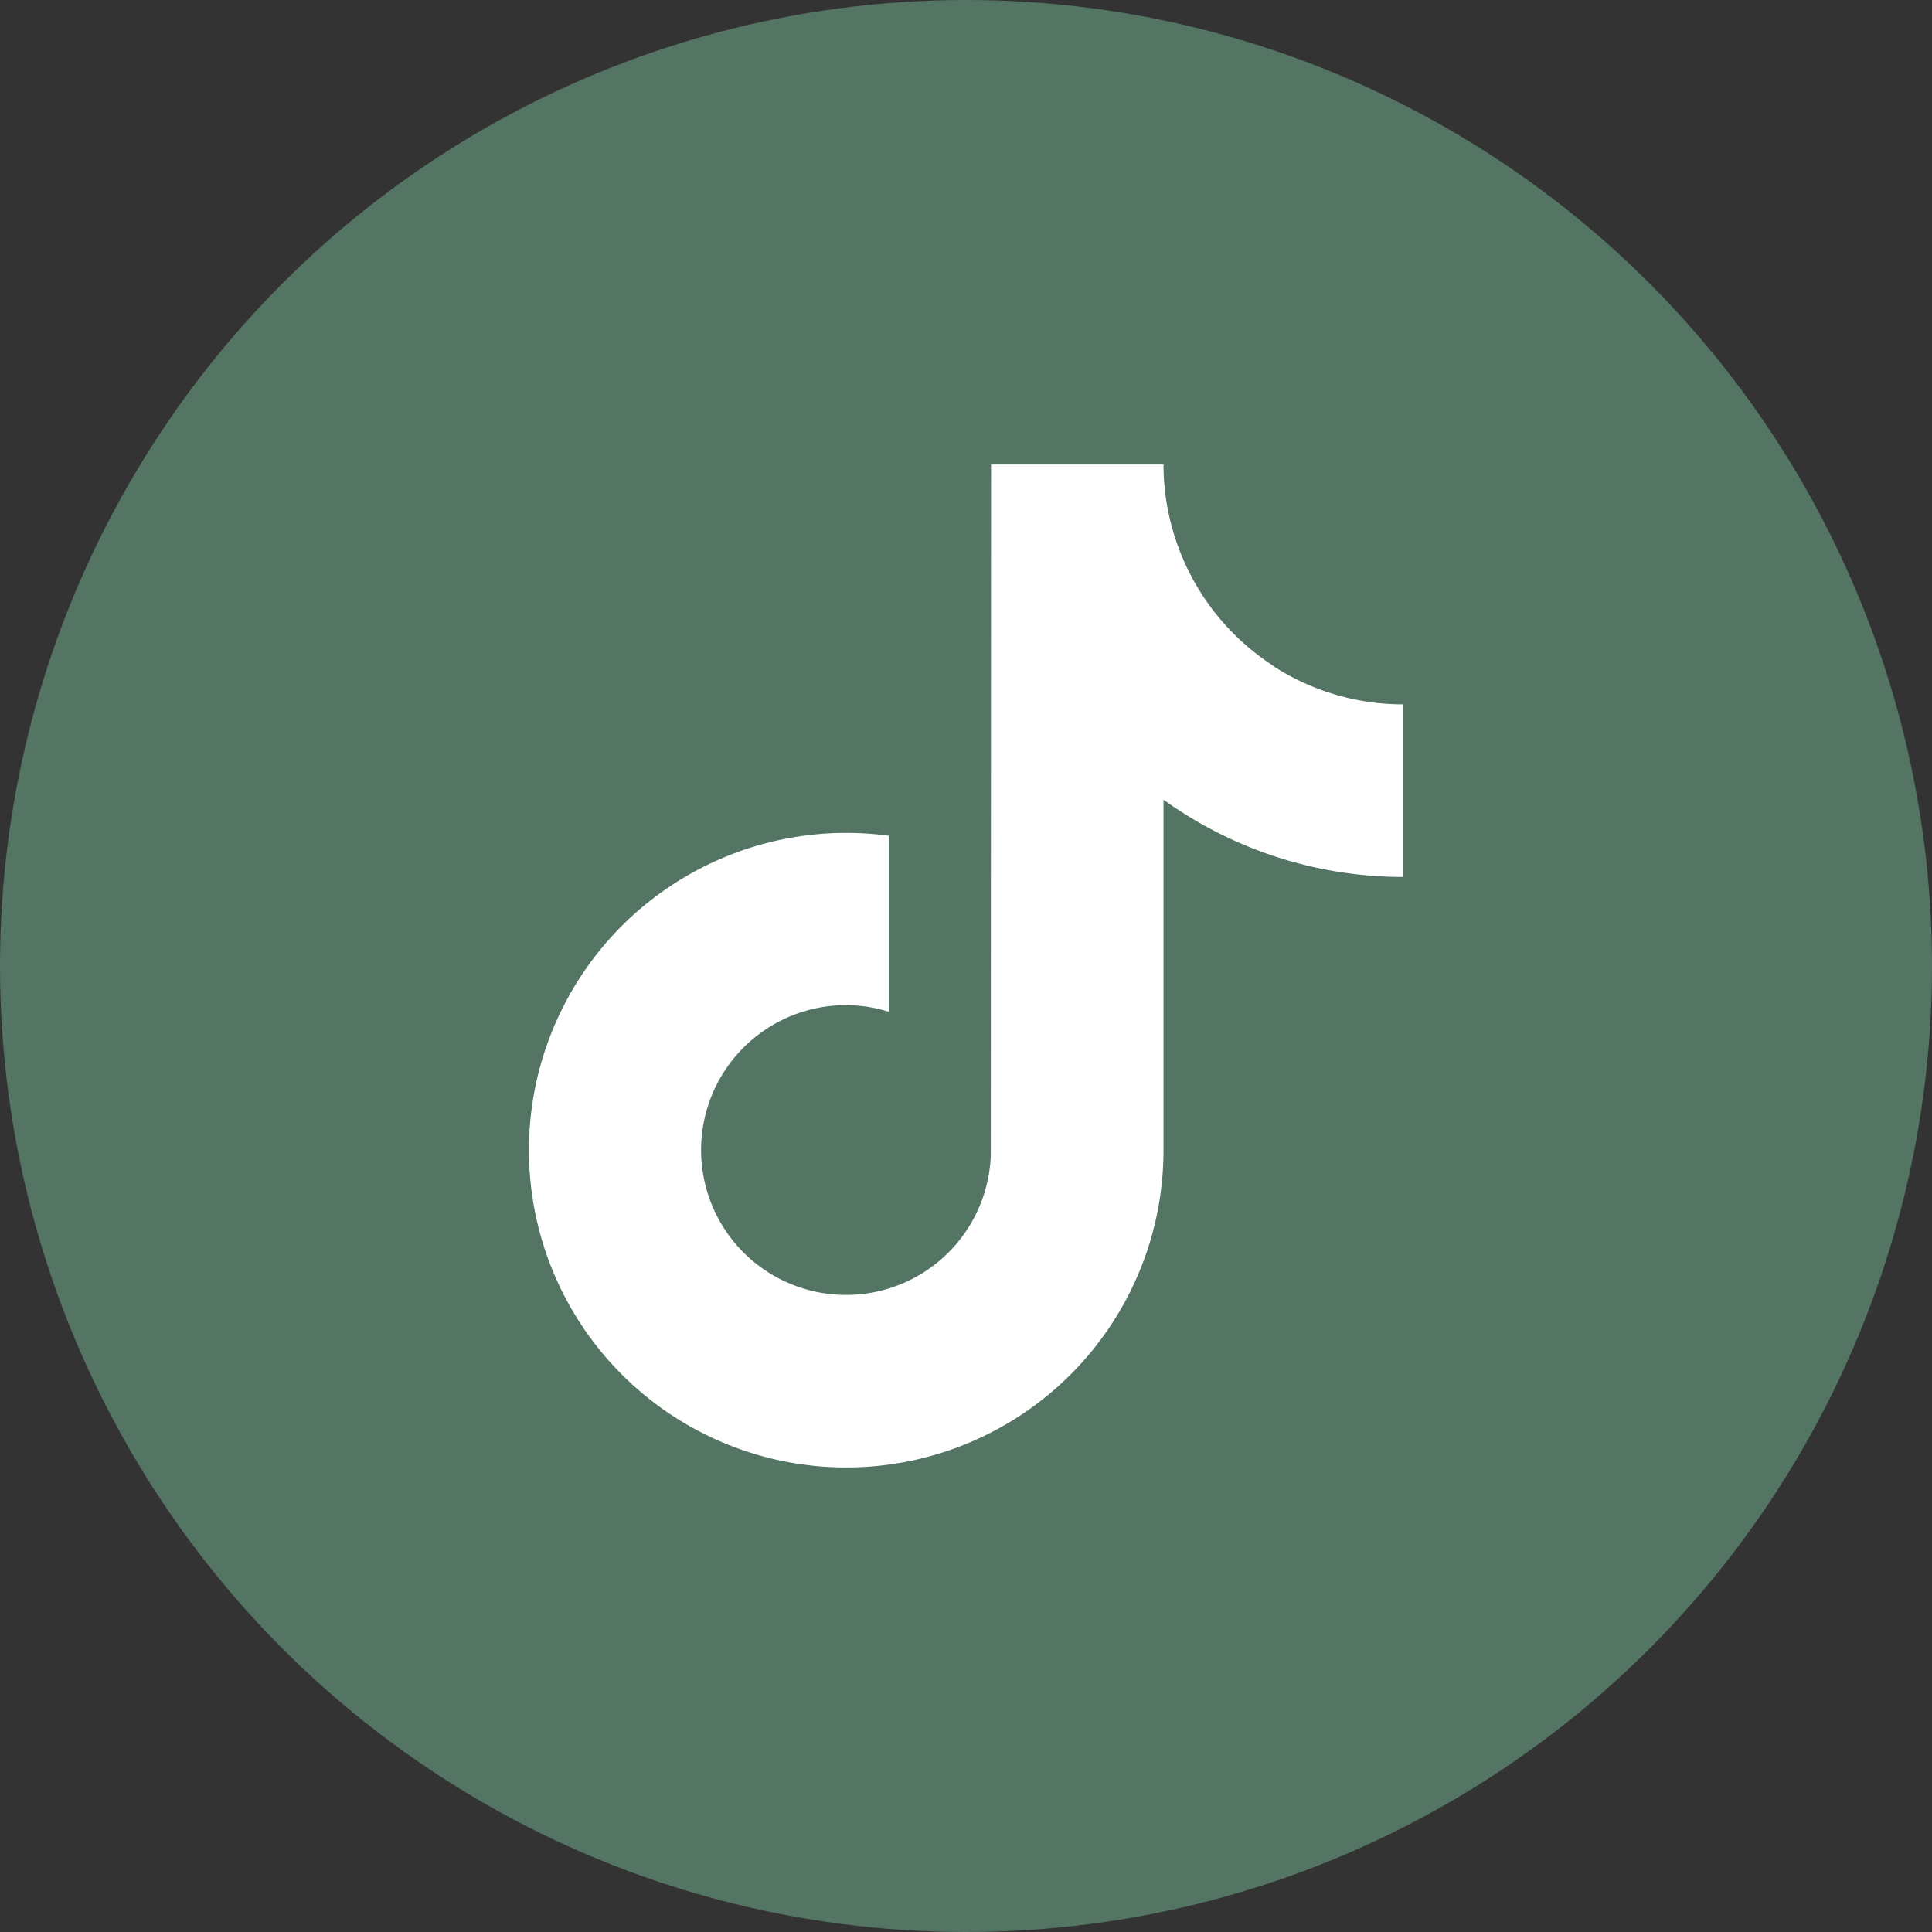
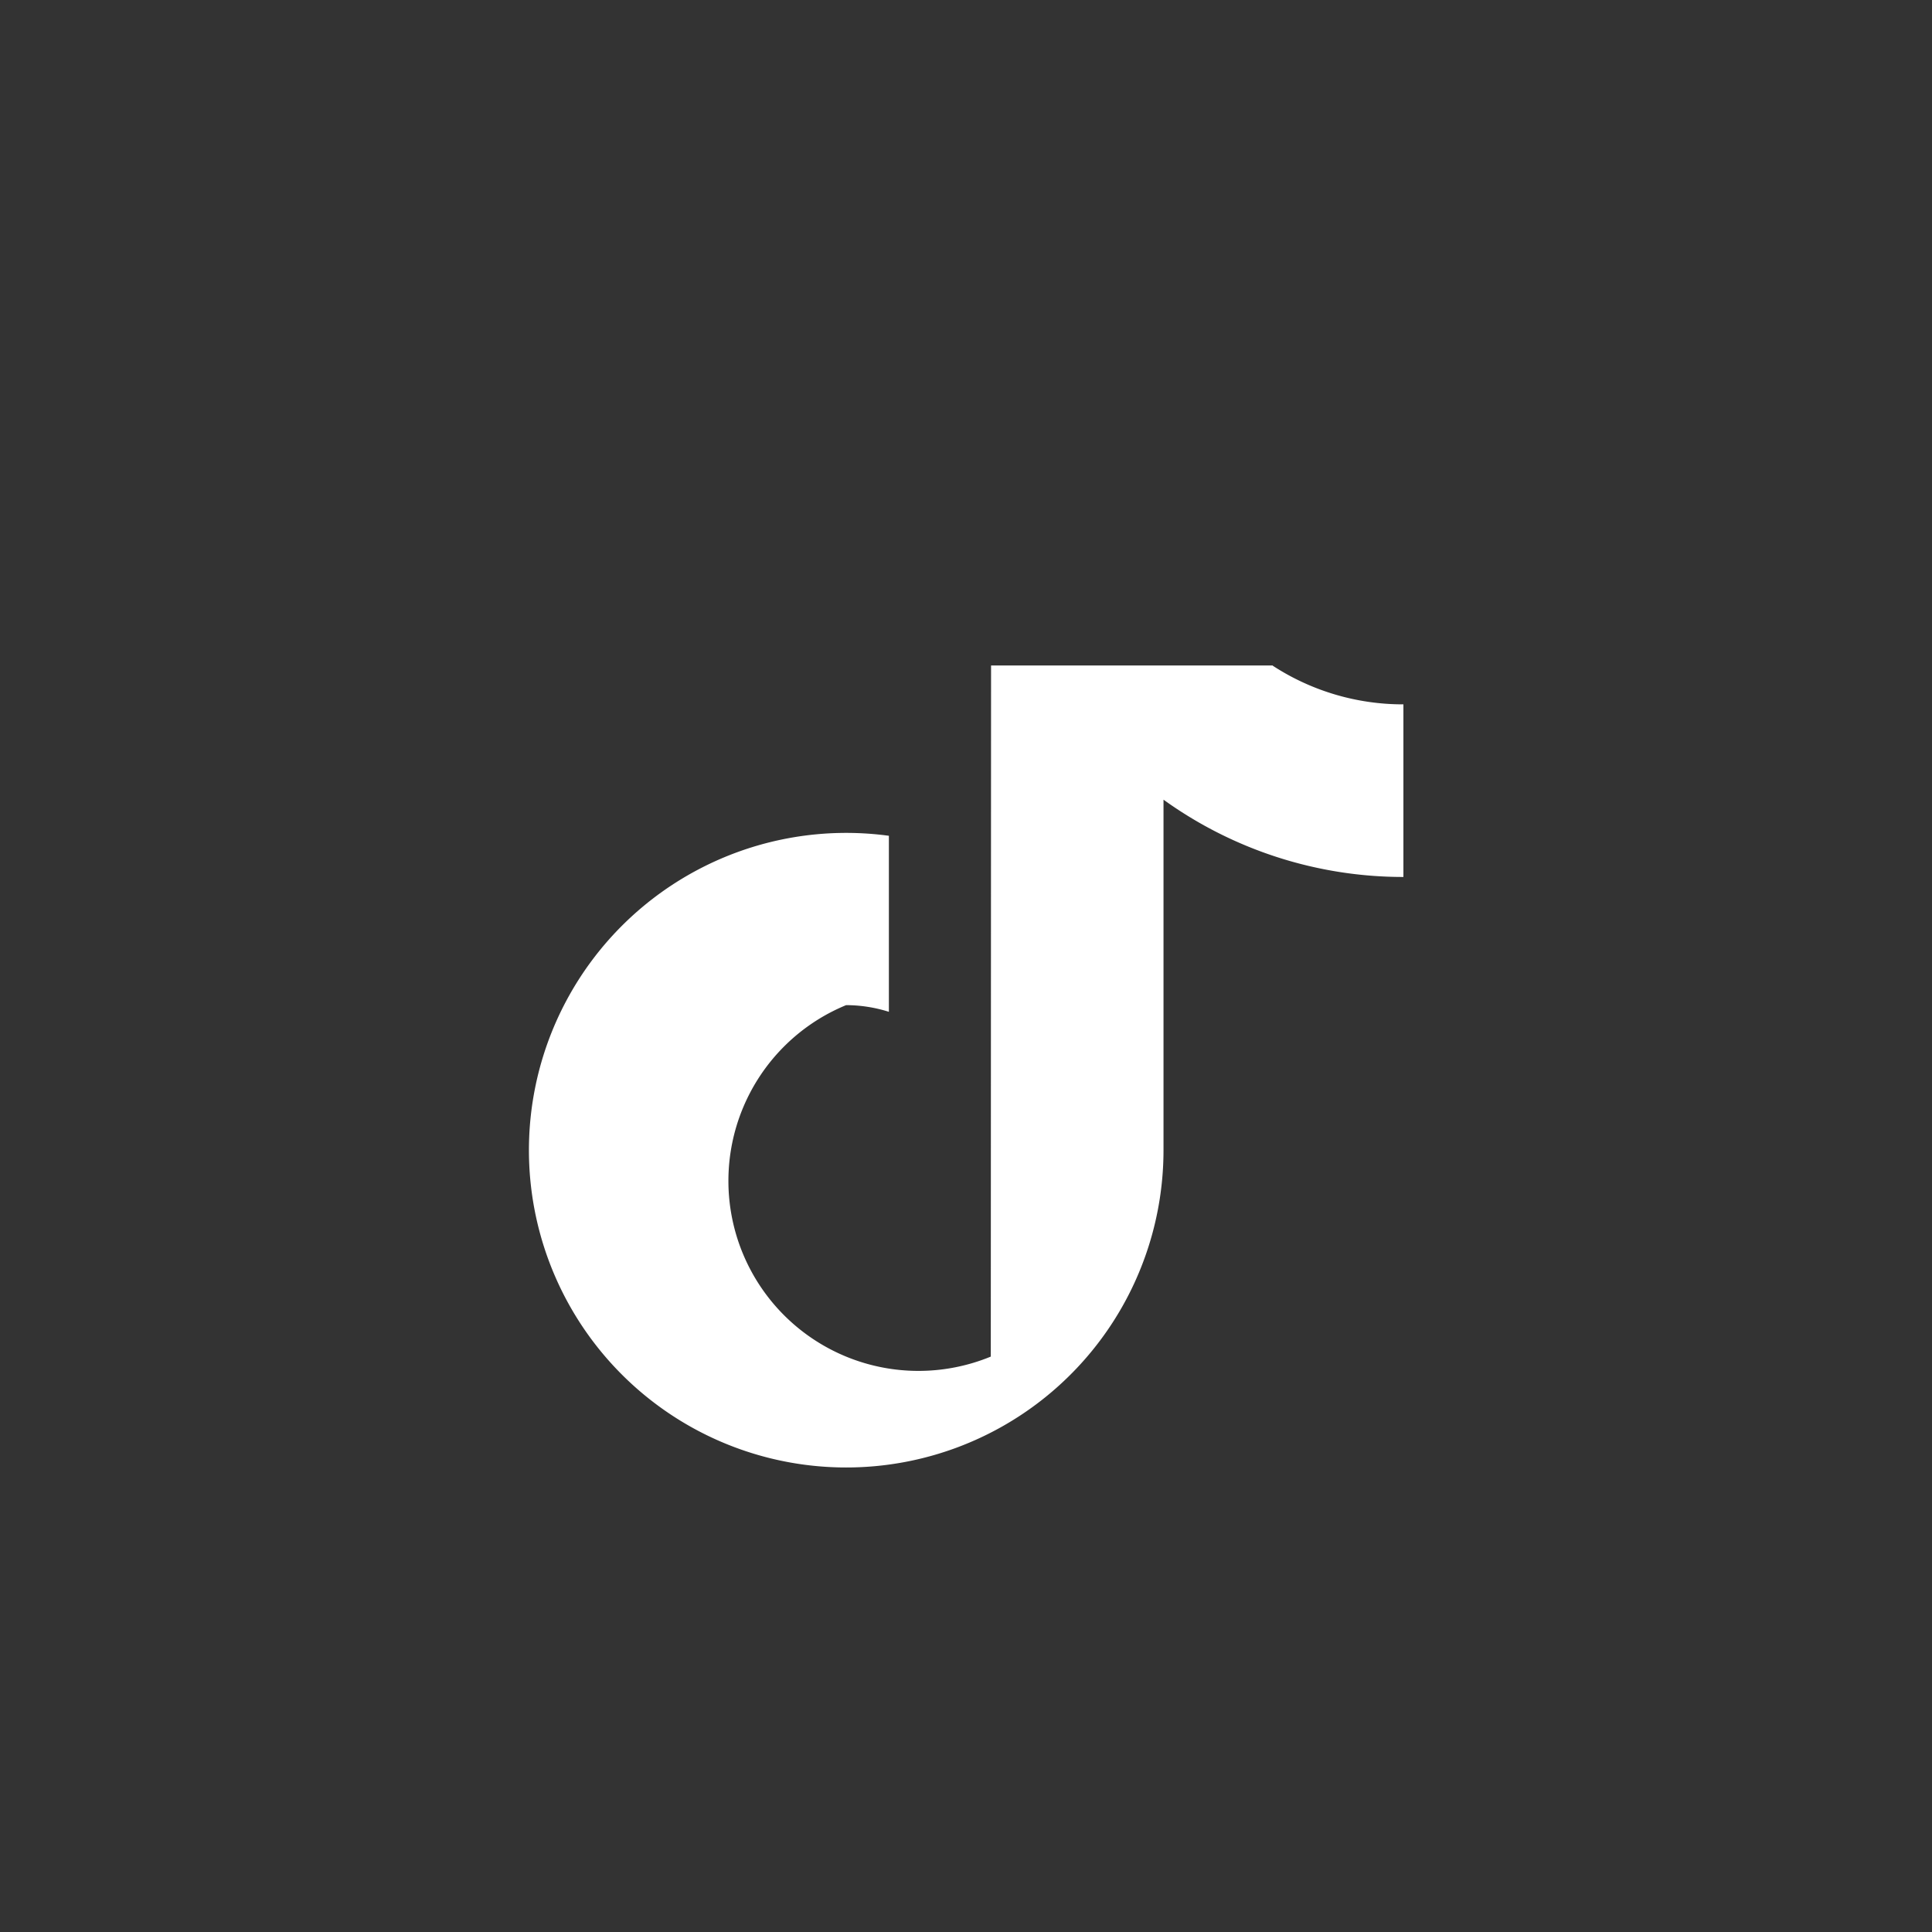
<svg xmlns="http://www.w3.org/2000/svg" width="35" height="35" viewBox="0 0 35 35">
  <rect x="0" y="0" width="35" height="35" fill="#333333" stroke="none" />
  <defs>
    <clipPath id="clip-path">
      <rect id="Rectangle_5" data-name="Rectangle 5" width="15.847" height="18.171" fill="#fff" />
    </clipPath>
    <clipPath id="clip-Tik-tok">
      <rect width="35" height="35" />
    </clipPath>
  </defs>
  <g id="Tik-tok" clip-path="url(#clip-Tik-tok)">
-     <circle id="Ellipse_1" data-name="Ellipse 1" cx="17.5" cy="17.5" r="17.5" fill="#547464" />
    <g id="Group_10" data-name="Group 10" transform="translate(9.578 8.414)">
      <g id="Group_9" data-name="Group 9" clip-path="url(#clip-path)">
-         <path id="Path_115" data-name="Path 115" d="M13.48,3.641A4.355,4.355,0,0,1,11.574.792,4.347,4.347,0,0,1,11.5,0H8.376l-.005,12.52A2.625,2.625,0,1,1,5.75,9.794a2.586,2.586,0,0,1,.775.121V6.726A5.748,5.748,0,1,0,11.5,12.42V6.072a7.43,7.43,0,0,0,4.346,1.4V4.345a4.32,4.32,0,0,1-2.367-.7" transform="translate(0 0.001)" fill="#fff" />
+         <path id="Path_115" data-name="Path 115" d="M13.48,3.641H8.376l-.005,12.52A2.625,2.625,0,1,1,5.75,9.794a2.586,2.586,0,0,1,.775.121V6.726A5.748,5.748,0,1,0,11.5,12.42V6.072a7.43,7.43,0,0,0,4.346,1.4V4.345a4.32,4.32,0,0,1-2.367-.7" transform="translate(0 0.001)" fill="#fff" />
      </g>
    </g>
  </g>
</svg>